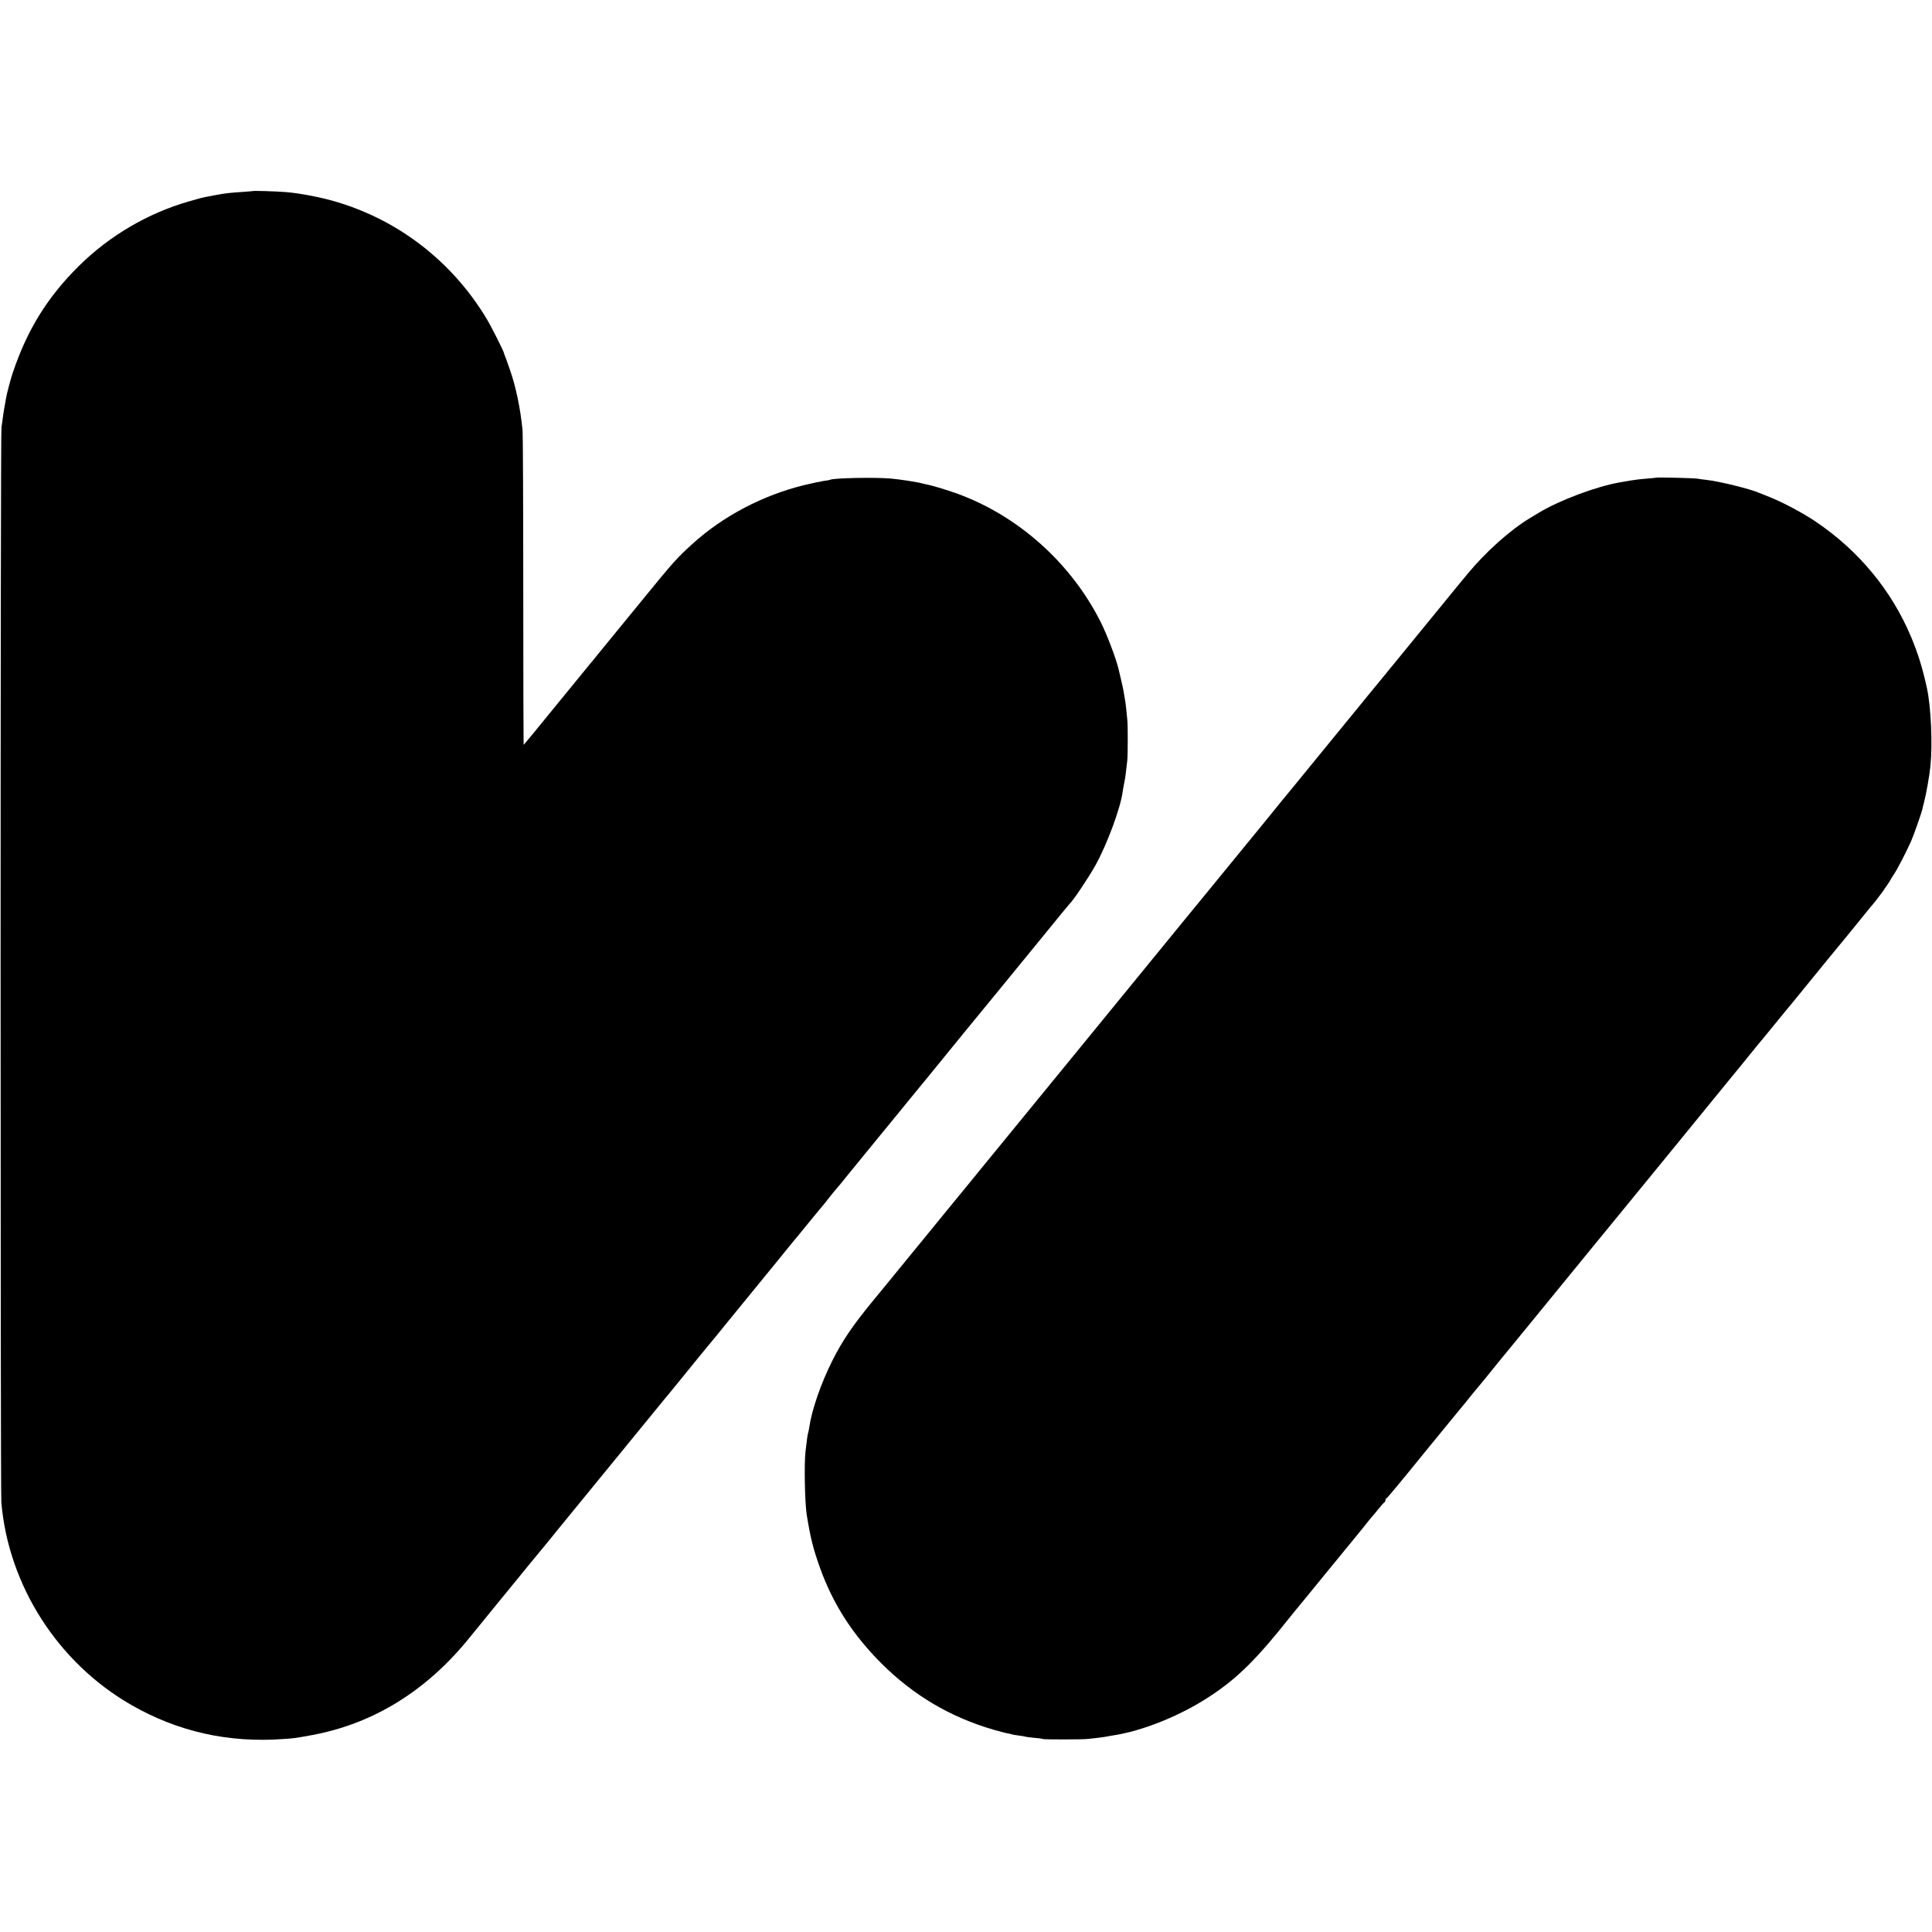
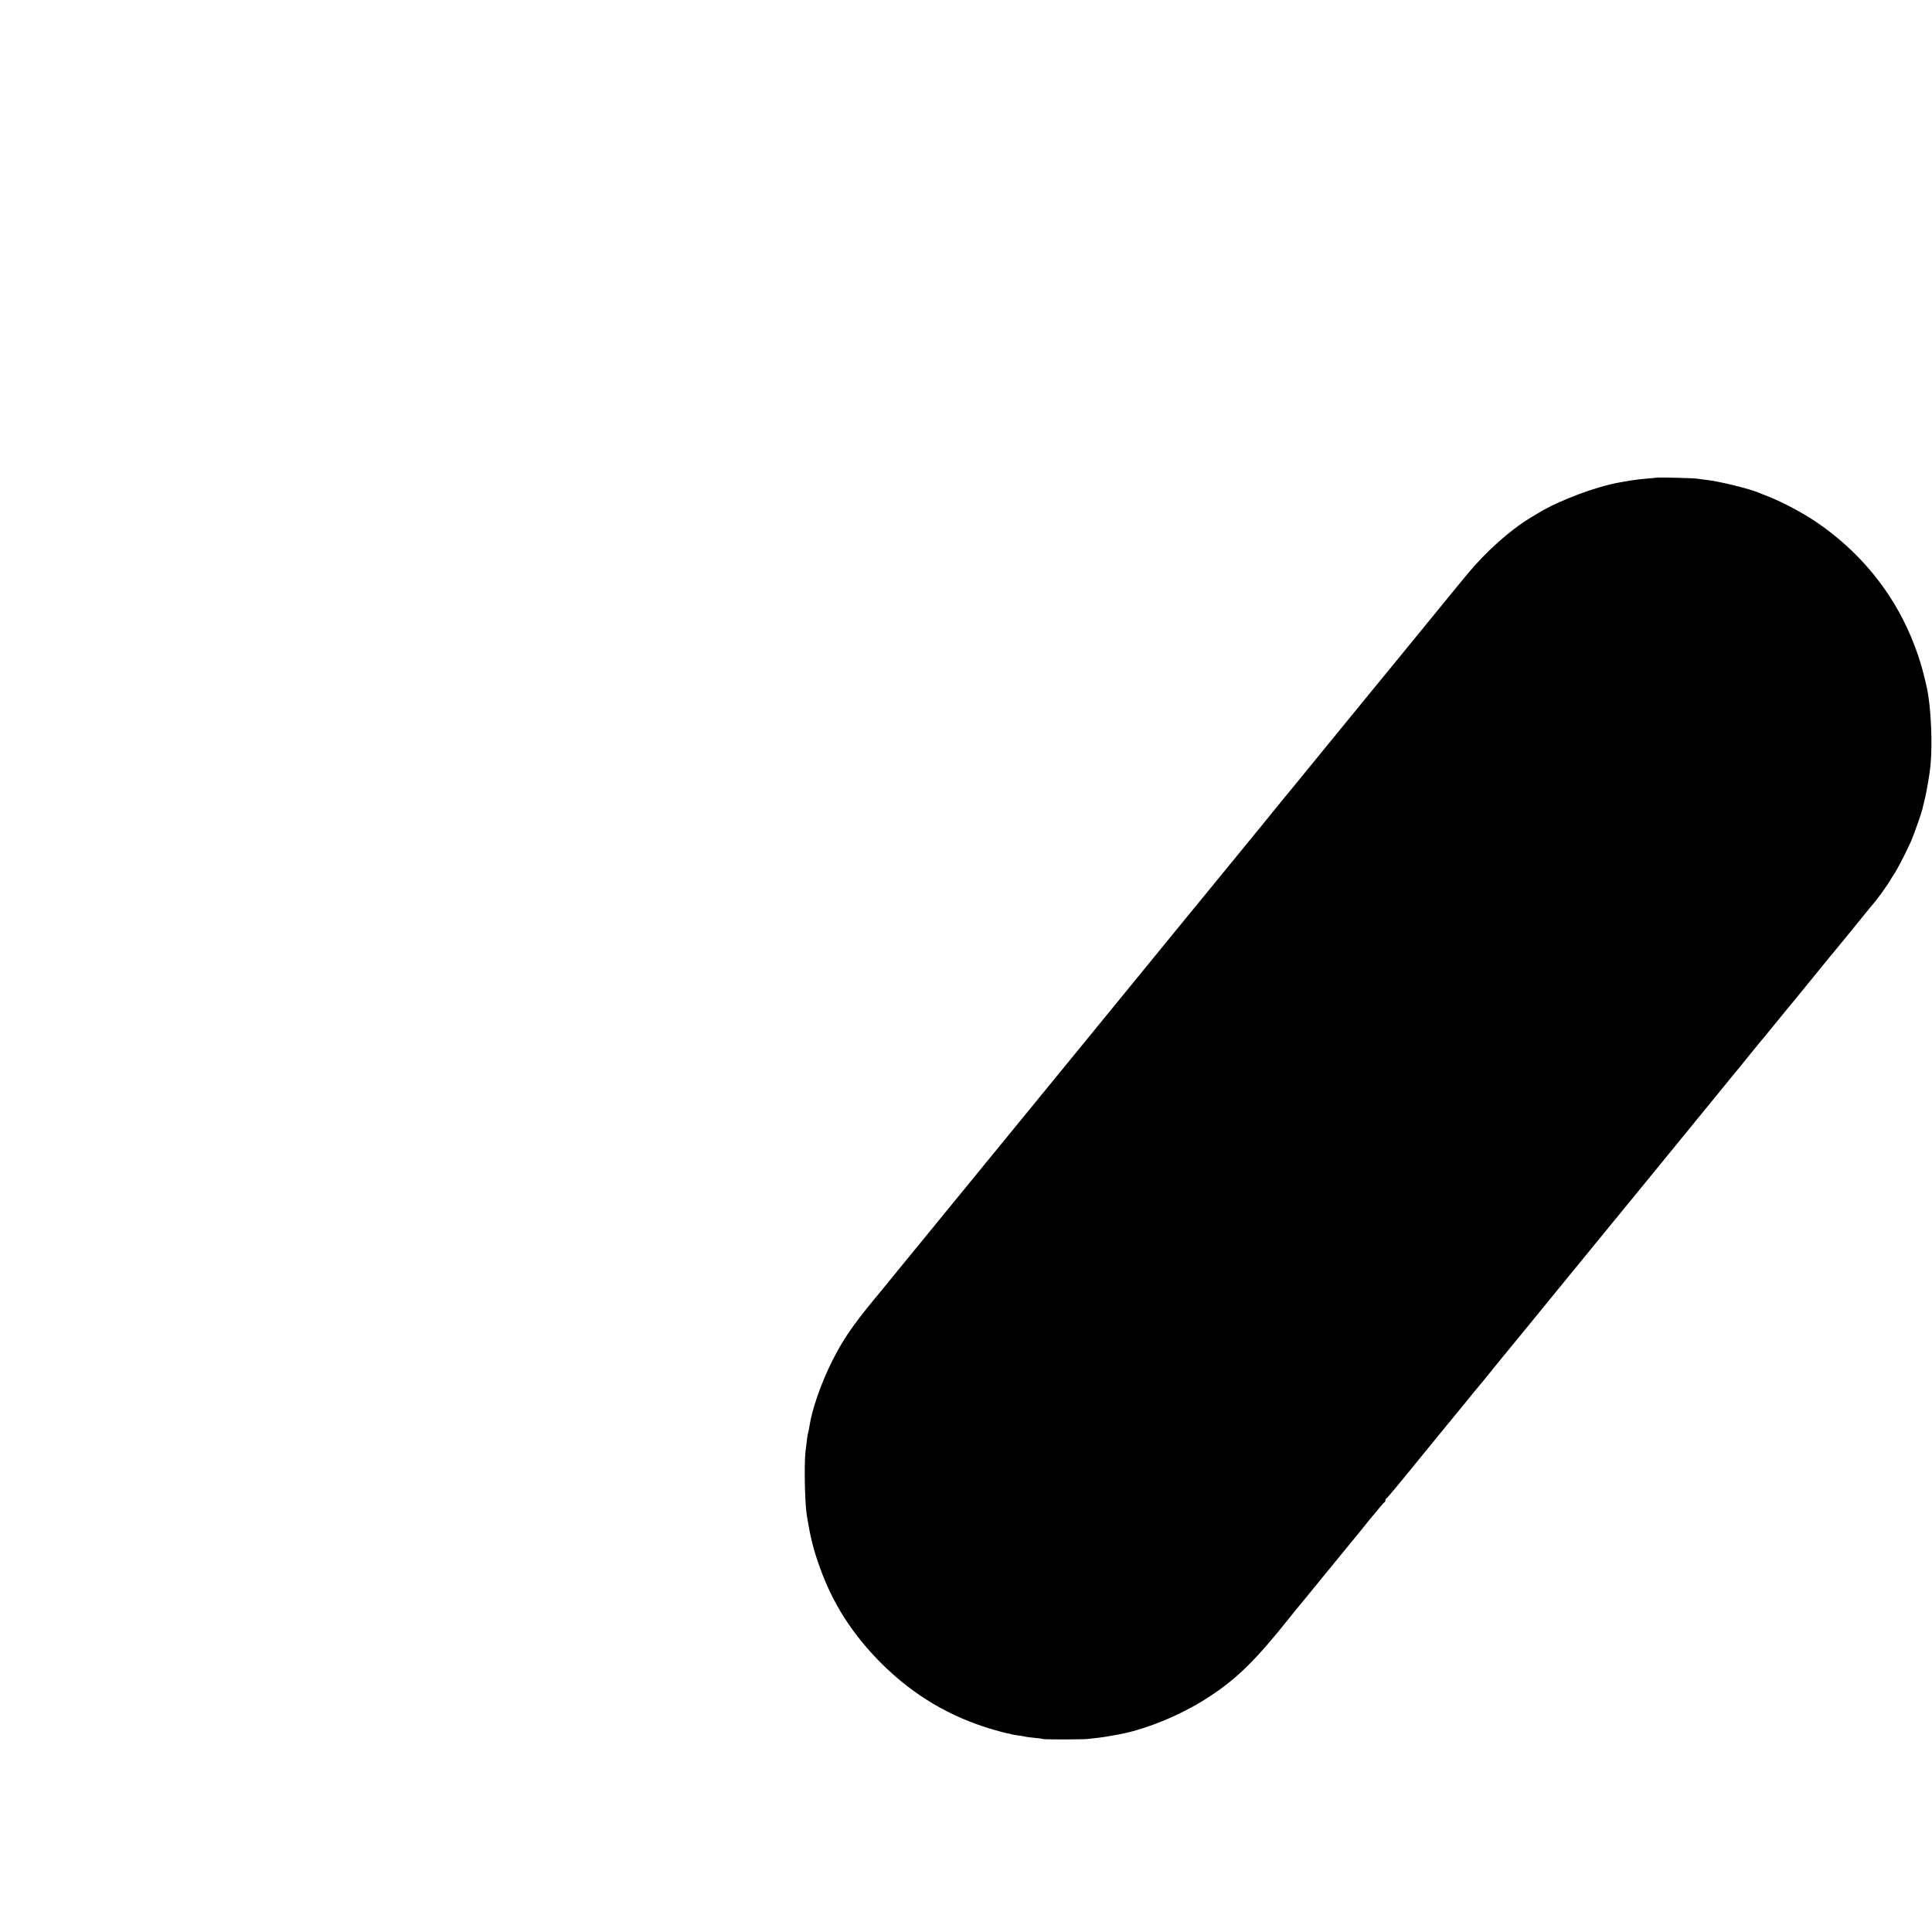
<svg xmlns="http://www.w3.org/2000/svg" version="1.0" width="1725pt" height="1725pt" viewBox="0 0 1725 1725" preserveAspectRatio="xMidYMid meet">
  <g transform="translate(0,1725) scale(0.1,-0.1)" fill="#000000" stroke="none">
-     <path d="M2257 15544 c-1 -1 -45 -4 -97 -8 -106 -7 -152 -12 -225 -26 -27 -5 -63 -12 -80 -15 -56 -11 -72 -15 -171 -44 -367 -106 -708 -307 -980 -576 -281 -279 -459 -566 -589 -950 -18 -52 -55 -191 -61 -230 -3 -16 -9 -52 -14 -80 -5 -27 -12 -70 -15 -95 -3 -25 -8 -63 -12 -85 -10 -56 -10 -9490 -1 -9600 64 -743 506 -1432 1159 -1807 415 -239 869 -341 1359 -305 103 7 102 7 260 36 547 102 1022 397 1403 870 56 69 165 203 242 297 77 94 156 190 175 214 40 50 184 225 209 255 44 53 120 145 151 185 19 24 60 73 90 110 30 37 71 86 90 110 19 24 162 199 318 389 156 190 329 402 385 471 56 69 106 130 112 136 5 6 44 53 85 104 134 165 280 345 298 365 10 11 76 92 147 180 103 127 327 401 433 530 9 11 44 54 77 95 33 41 62 77 65 80 3 3 66 79 140 170 74 91 137 167 140 170 3 3 21 25 40 50 35 45 66 83 85 104 6 6 49 58 95 116 47 57 159 195 250 306 91 110 181 220 200 244 19 24 69 84 110 135 41 50 91 111 110 134 19 24 80 98 135 165 55 67 116 142 135 166 19 24 71 87 115 141 44 53 118 143 164 200 47 57 135 165 196 239 61 74 212 259 335 410 123 151 226 277 230 280 33 30 172 238 233 348 104 189 223 511 241 655 3 18 7 44 10 57 8 36 15 78 21 135 3 28 8 66 10 85 5 43 6 324 0 365 -2 17 -6 57 -9 90 -3 33 -8 71 -11 85 -2 13 -7 42 -11 65 -5 33 -17 87 -48 216 -25 99 -101 300 -158 414 -265 528 -737 950 -1283 1148 -82 30 -228 74 -268 81 -15 3 -35 7 -45 10 -35 11 -197 36 -276 43 -144 13 -518 5 -545 -11 -3 -2 -28 -7 -56 -10 -27 -4 -106 -21 -174 -37 -370 -91 -719 -274 -993 -520 -144 -131 -173 -163 -439 -489 -101 -124 -201 -245 -221 -270 -20 -25 -83 -101 -139 -170 -56 -69 -116 -143 -135 -165 -18 -22 -88 -108 -156 -191 -344 -422 -420 -514 -423 -514 -1 0 -3 615 -3 1368 0 752 -3 1399 -6 1437 -19 198 -61 398 -116 552 -11 32 -22 63 -24 68 -2 6 -8 23 -14 38 -7 16 -12 31 -12 33 0 14 -115 242 -157 311 -303 502 -773 869 -1327 1037 -135 42 -343 82 -466 91 -87 7 -288 13 -293 9z" />
    <path d="M14788 12985 c-2 -1 -39 -5 -83 -8 -44 -3 -109 -11 -145 -17 -36 -6 -77 -13 -92 -16 -209 -35 -543 -160 -725 -270 -17 -10 -53 -32 -80 -48 -182 -110 -397 -303 -560 -500 -41 -50 -90 -109 -108 -131 -18 -22 -169 -206 -335 -410 -166 -203 -312 -381 -323 -395 -12 -14 -60 -73 -107 -130 -47 -58 -93 -114 -102 -125 -13 -16 -338 -413 -475 -581 -17 -21 -43 -52 -56 -69 -14 -16 -78 -95 -144 -175 -172 -212 -174 -215 -456 -559 -142 -174 -266 -325 -275 -336 -9 -11 -63 -76 -119 -145 -56 -69 -463 -566 -903 -1105 -441 -539 -809 -989 -818 -1000 -9 -12 -46 -57 -82 -100 -35 -44 -105 -129 -155 -190 -50 -60 -144 -175 -209 -255 -65 -80 -133 -163 -151 -185 -58 -71 -279 -341 -315 -385 -19 -24 -61 -75 -93 -114 -32 -39 -66 -80 -75 -91 -188 -228 -280 -364 -371 -545 -101 -202 -182 -435 -205 -591 -3 -20 -7 -42 -10 -50 -5 -14 -11 -57 -24 -169 -13 -115 -6 -457 11 -565 33 -206 59 -308 119 -475 117 -325 291 -594 547 -851 288 -287 616 -481 1006 -594 49 -14 102 -28 118 -31 17 -2 33 -6 36 -8 3 -2 31 -7 61 -11 30 -4 57 -8 61 -10 3 -2 39 -7 80 -11 40 -3 77 -8 81 -11 10 -5 363 -5 403 1 17 2 57 7 90 10 33 4 67 9 75 11 8 2 31 6 51 9 267 39 610 177 874 352 245 161 415 330 715 708 13 17 78 96 144 176 65 80 133 163 151 185 145 177 289 353 303 370 18 22 91 111 107 133 6 7 17 21 25 30 9 9 36 42 60 72 25 30 48 57 53 58 4 2 7 10 7 17 0 7 4 15 9 17 7 2 122 140 331 398 19 24 121 147 225 275 105 127 205 250 223 273 19 22 41 50 50 60 10 11 60 73 112 137 81 100 128 158 229 280 9 11 49 61 90 110 40 50 88 108 106 130 26 32 426 522 478 585 7 8 82 101 168 205 354 432 754 922 899 1100 192 236 183 225 195 239 6 6 58 70 115 141 58 72 107 132 110 135 4 3 66 79 140 170 74 91 142 174 152 185 22 26 163 199 208 255 19 24 69 85 110 135 114 137 248 302 315 385 33 41 62 77 65 80 12 11 87 107 103 130 9 14 30 44 47 68 16 23 30 45 30 47 0 2 13 23 29 47 31 45 113 204 155 299 25 57 94 255 101 287 1 9 8 36 14 59 18 66 49 241 57 323 20 199 5 528 -31 695 -40 182 -78 305 -142 459 -176 418 -470 773 -858 1033 -107 72 -289 169 -400 213 -44 17 -89 36 -100 40 -79 35 -362 104 -468 115 -32 4 -68 8 -80 11 -24 5 -364 14 -369 9z" />
  </g>
</svg>